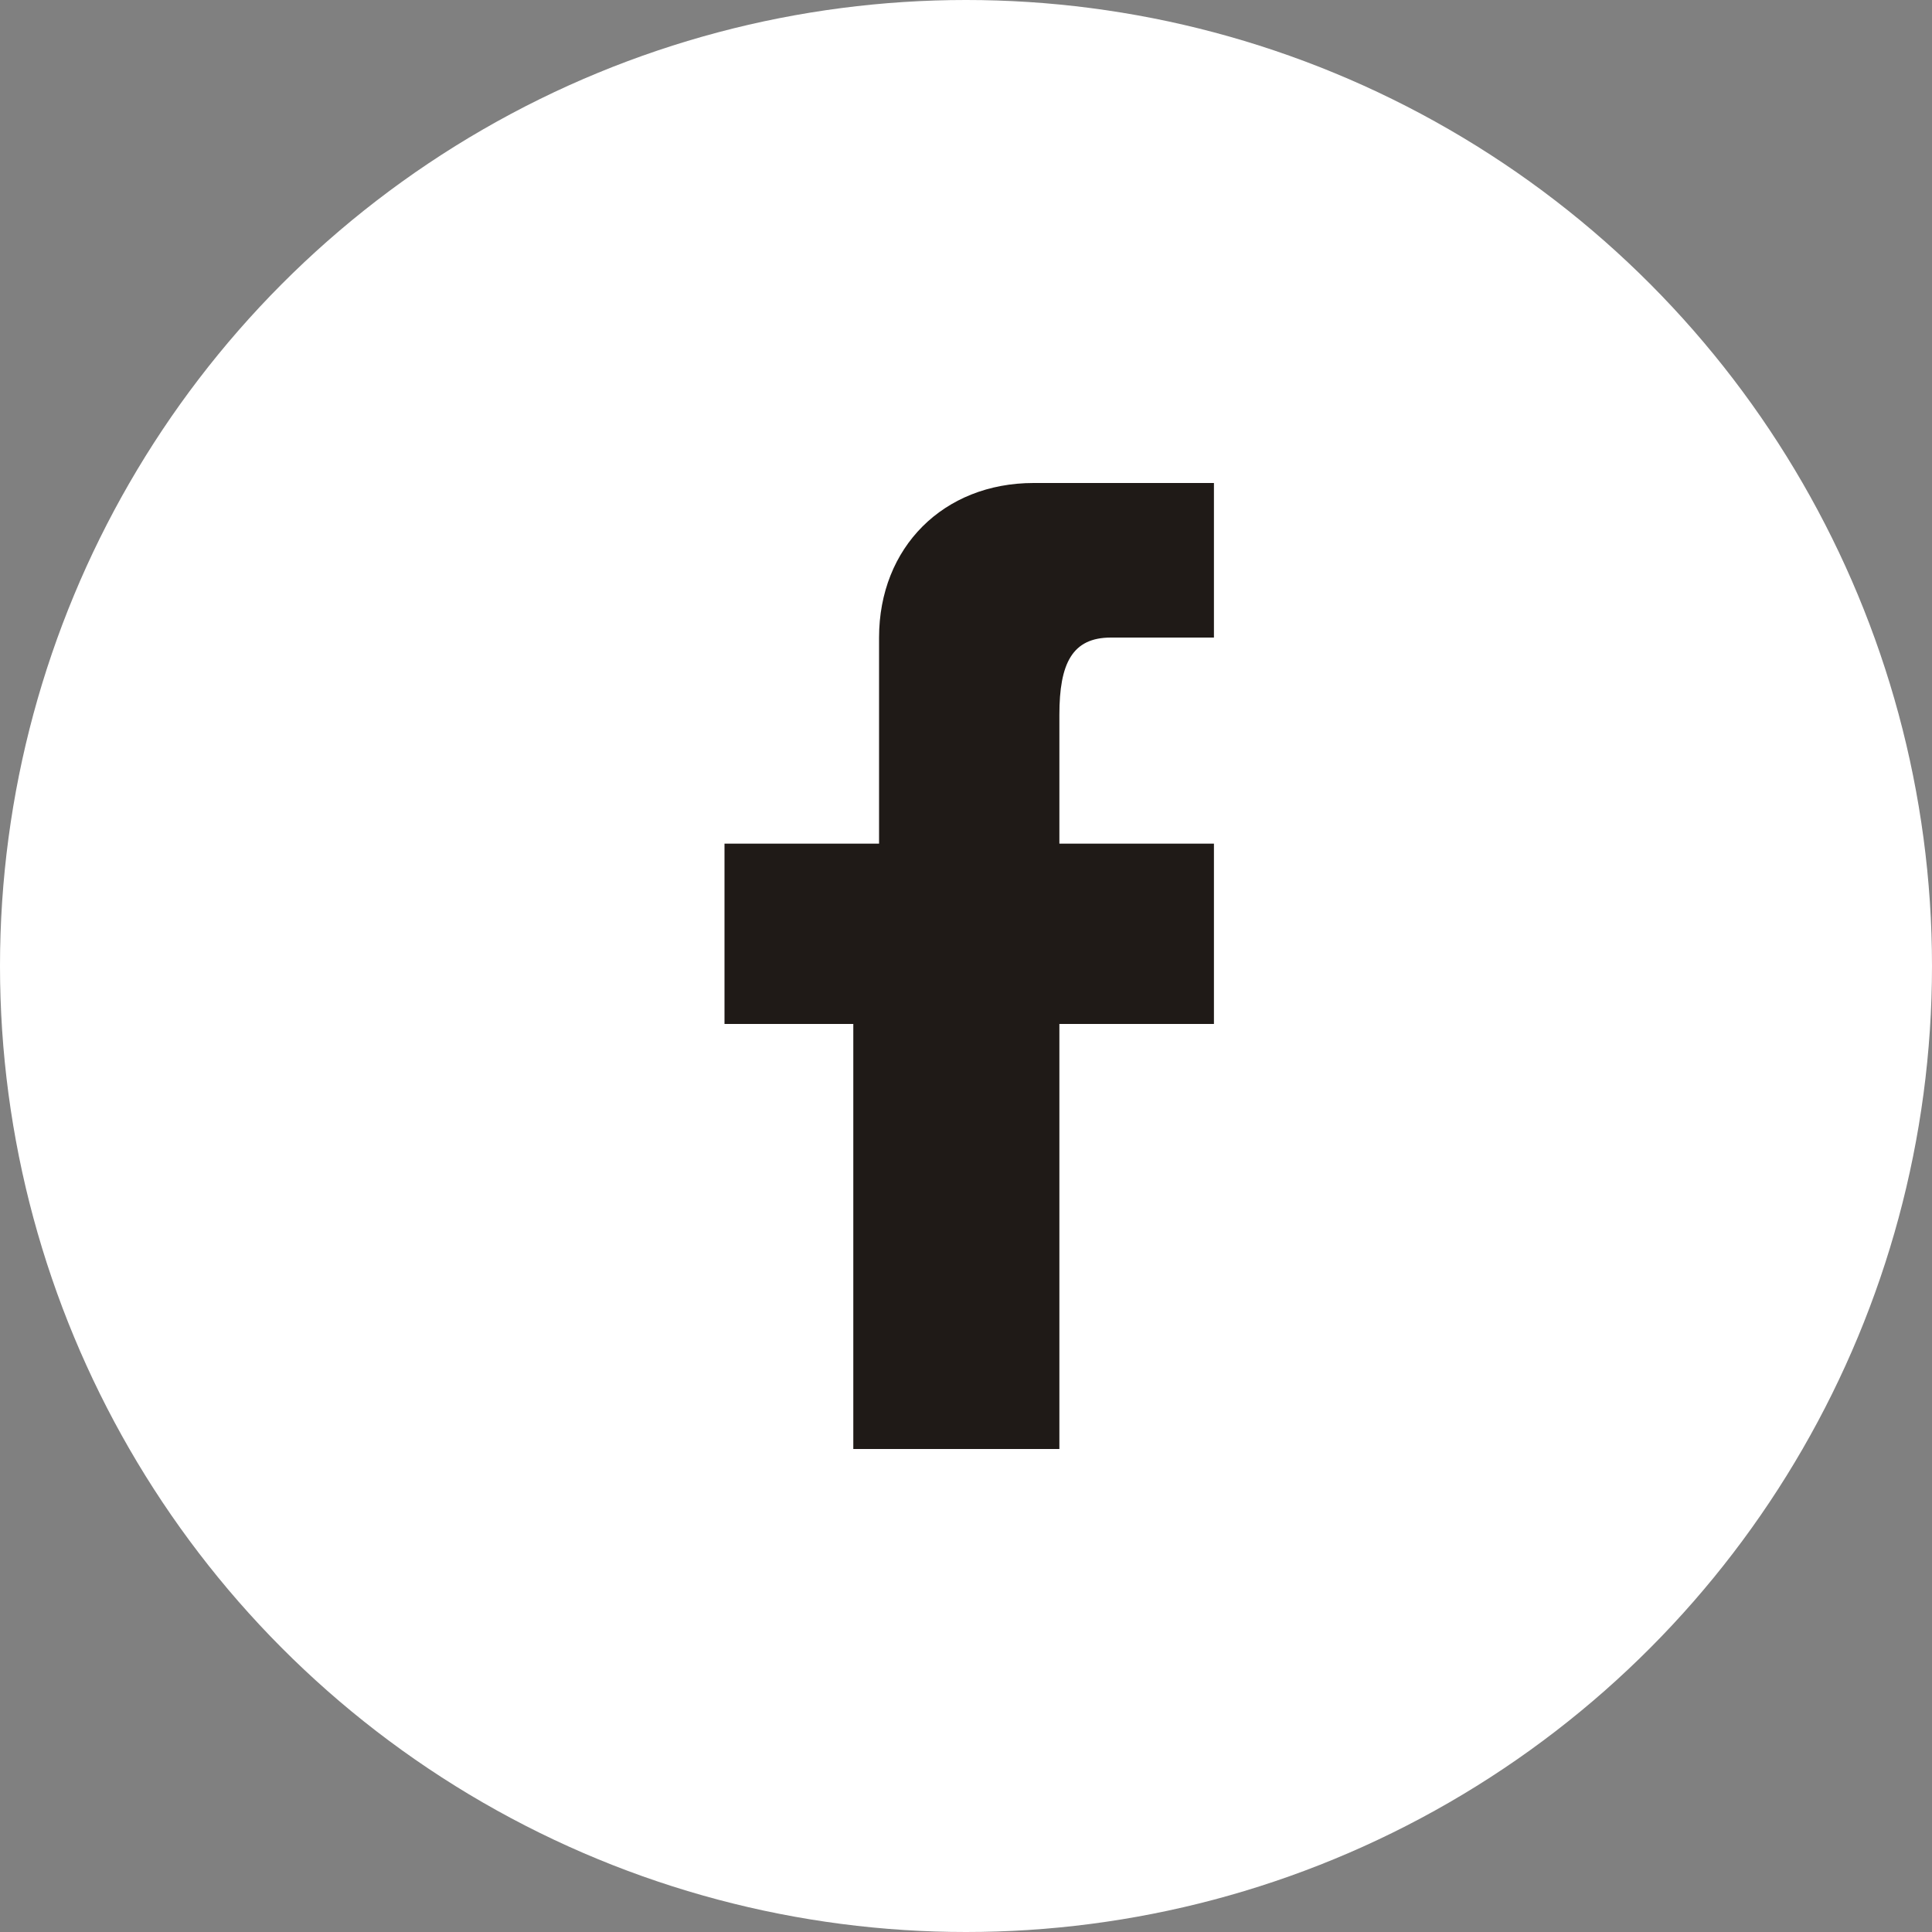
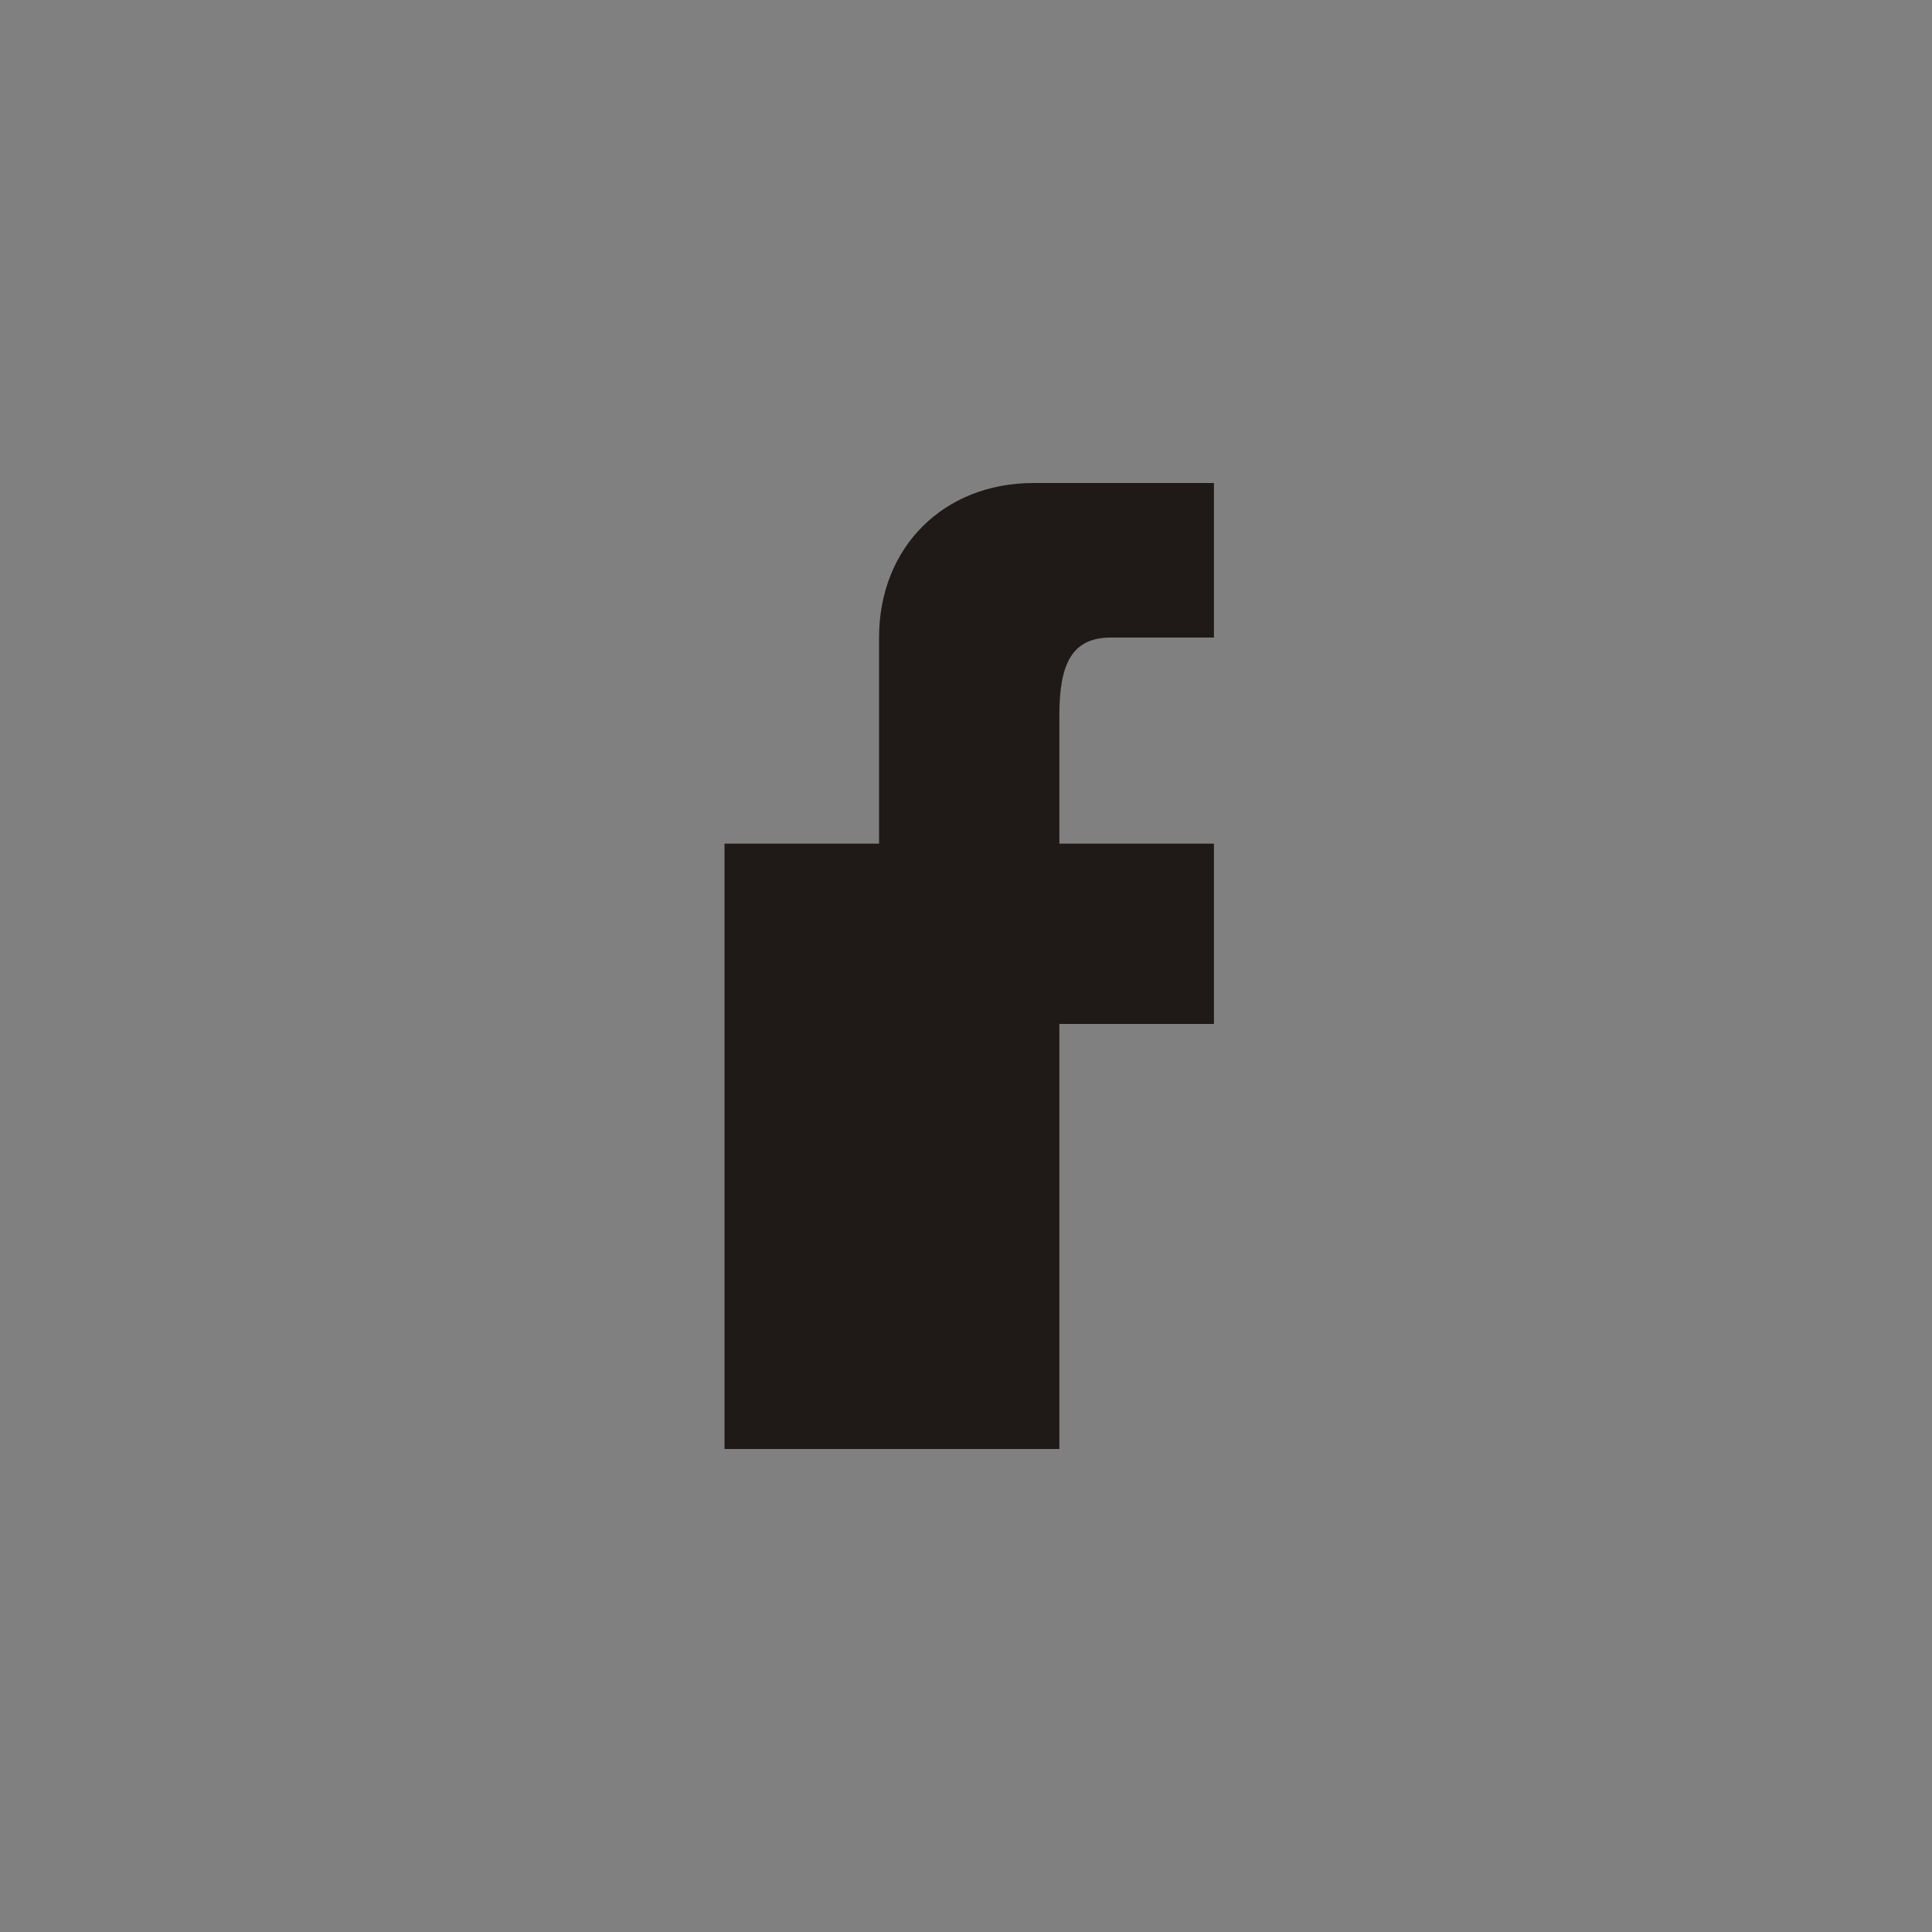
<svg xmlns="http://www.w3.org/2000/svg" width="24" height="24" viewBox="0 0 24 24" fill="none">
  <rect x="0" y="0" width="24" height="24" fill="#808080" stroke="none" />
-   <circle cx="12" cy="12" r="12" fill="white" />
-   <path d="M13.16 18H10.6V12.72H9V10.48H10.92V7.92C10.92 6.8 11.72 6 12.84 6H15.08V7.92H13.8C13.32 7.92 13.16 8.24 13.16 8.88V10.48H15.08V12.72H13.16V18Z" fill="#1F1A17" />
+   <path d="M13.16 18H10.6H9V10.48H10.92V7.92C10.92 6.8 11.72 6 12.84 6H15.08V7.92H13.8C13.32 7.92 13.16 8.24 13.16 8.88V10.48H15.08V12.72H13.16V18Z" fill="#1F1A17" />
</svg>